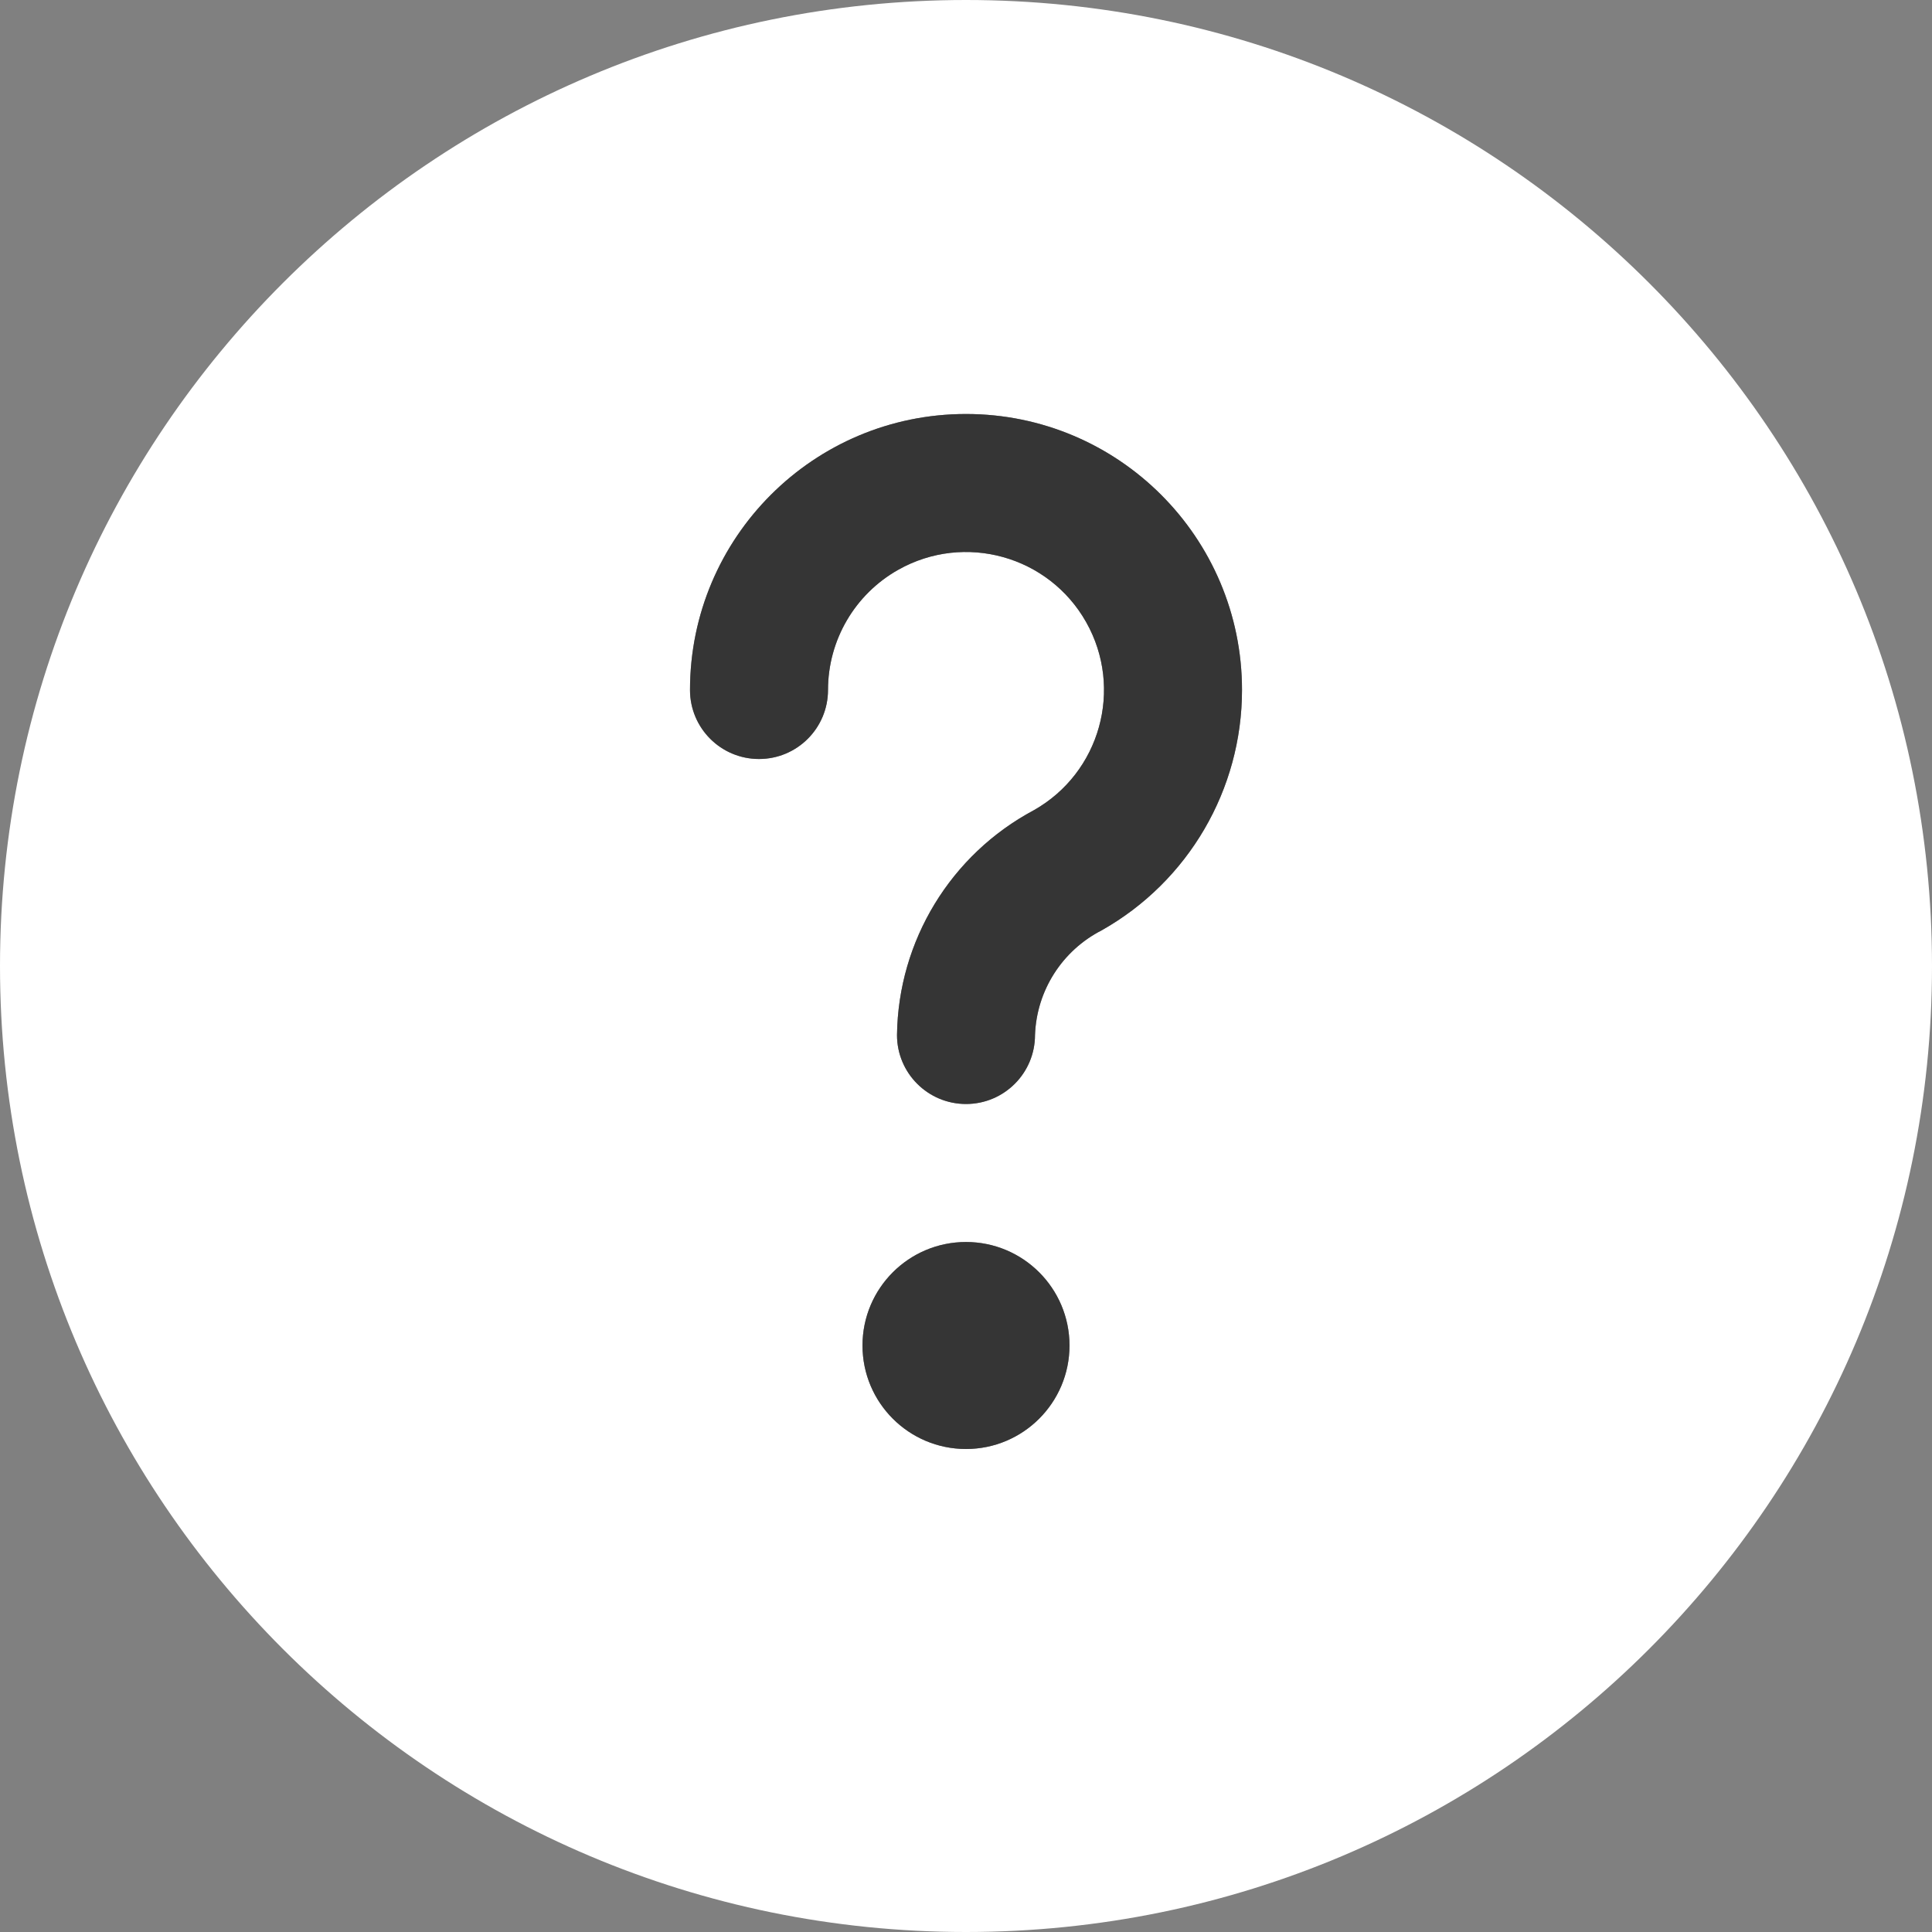
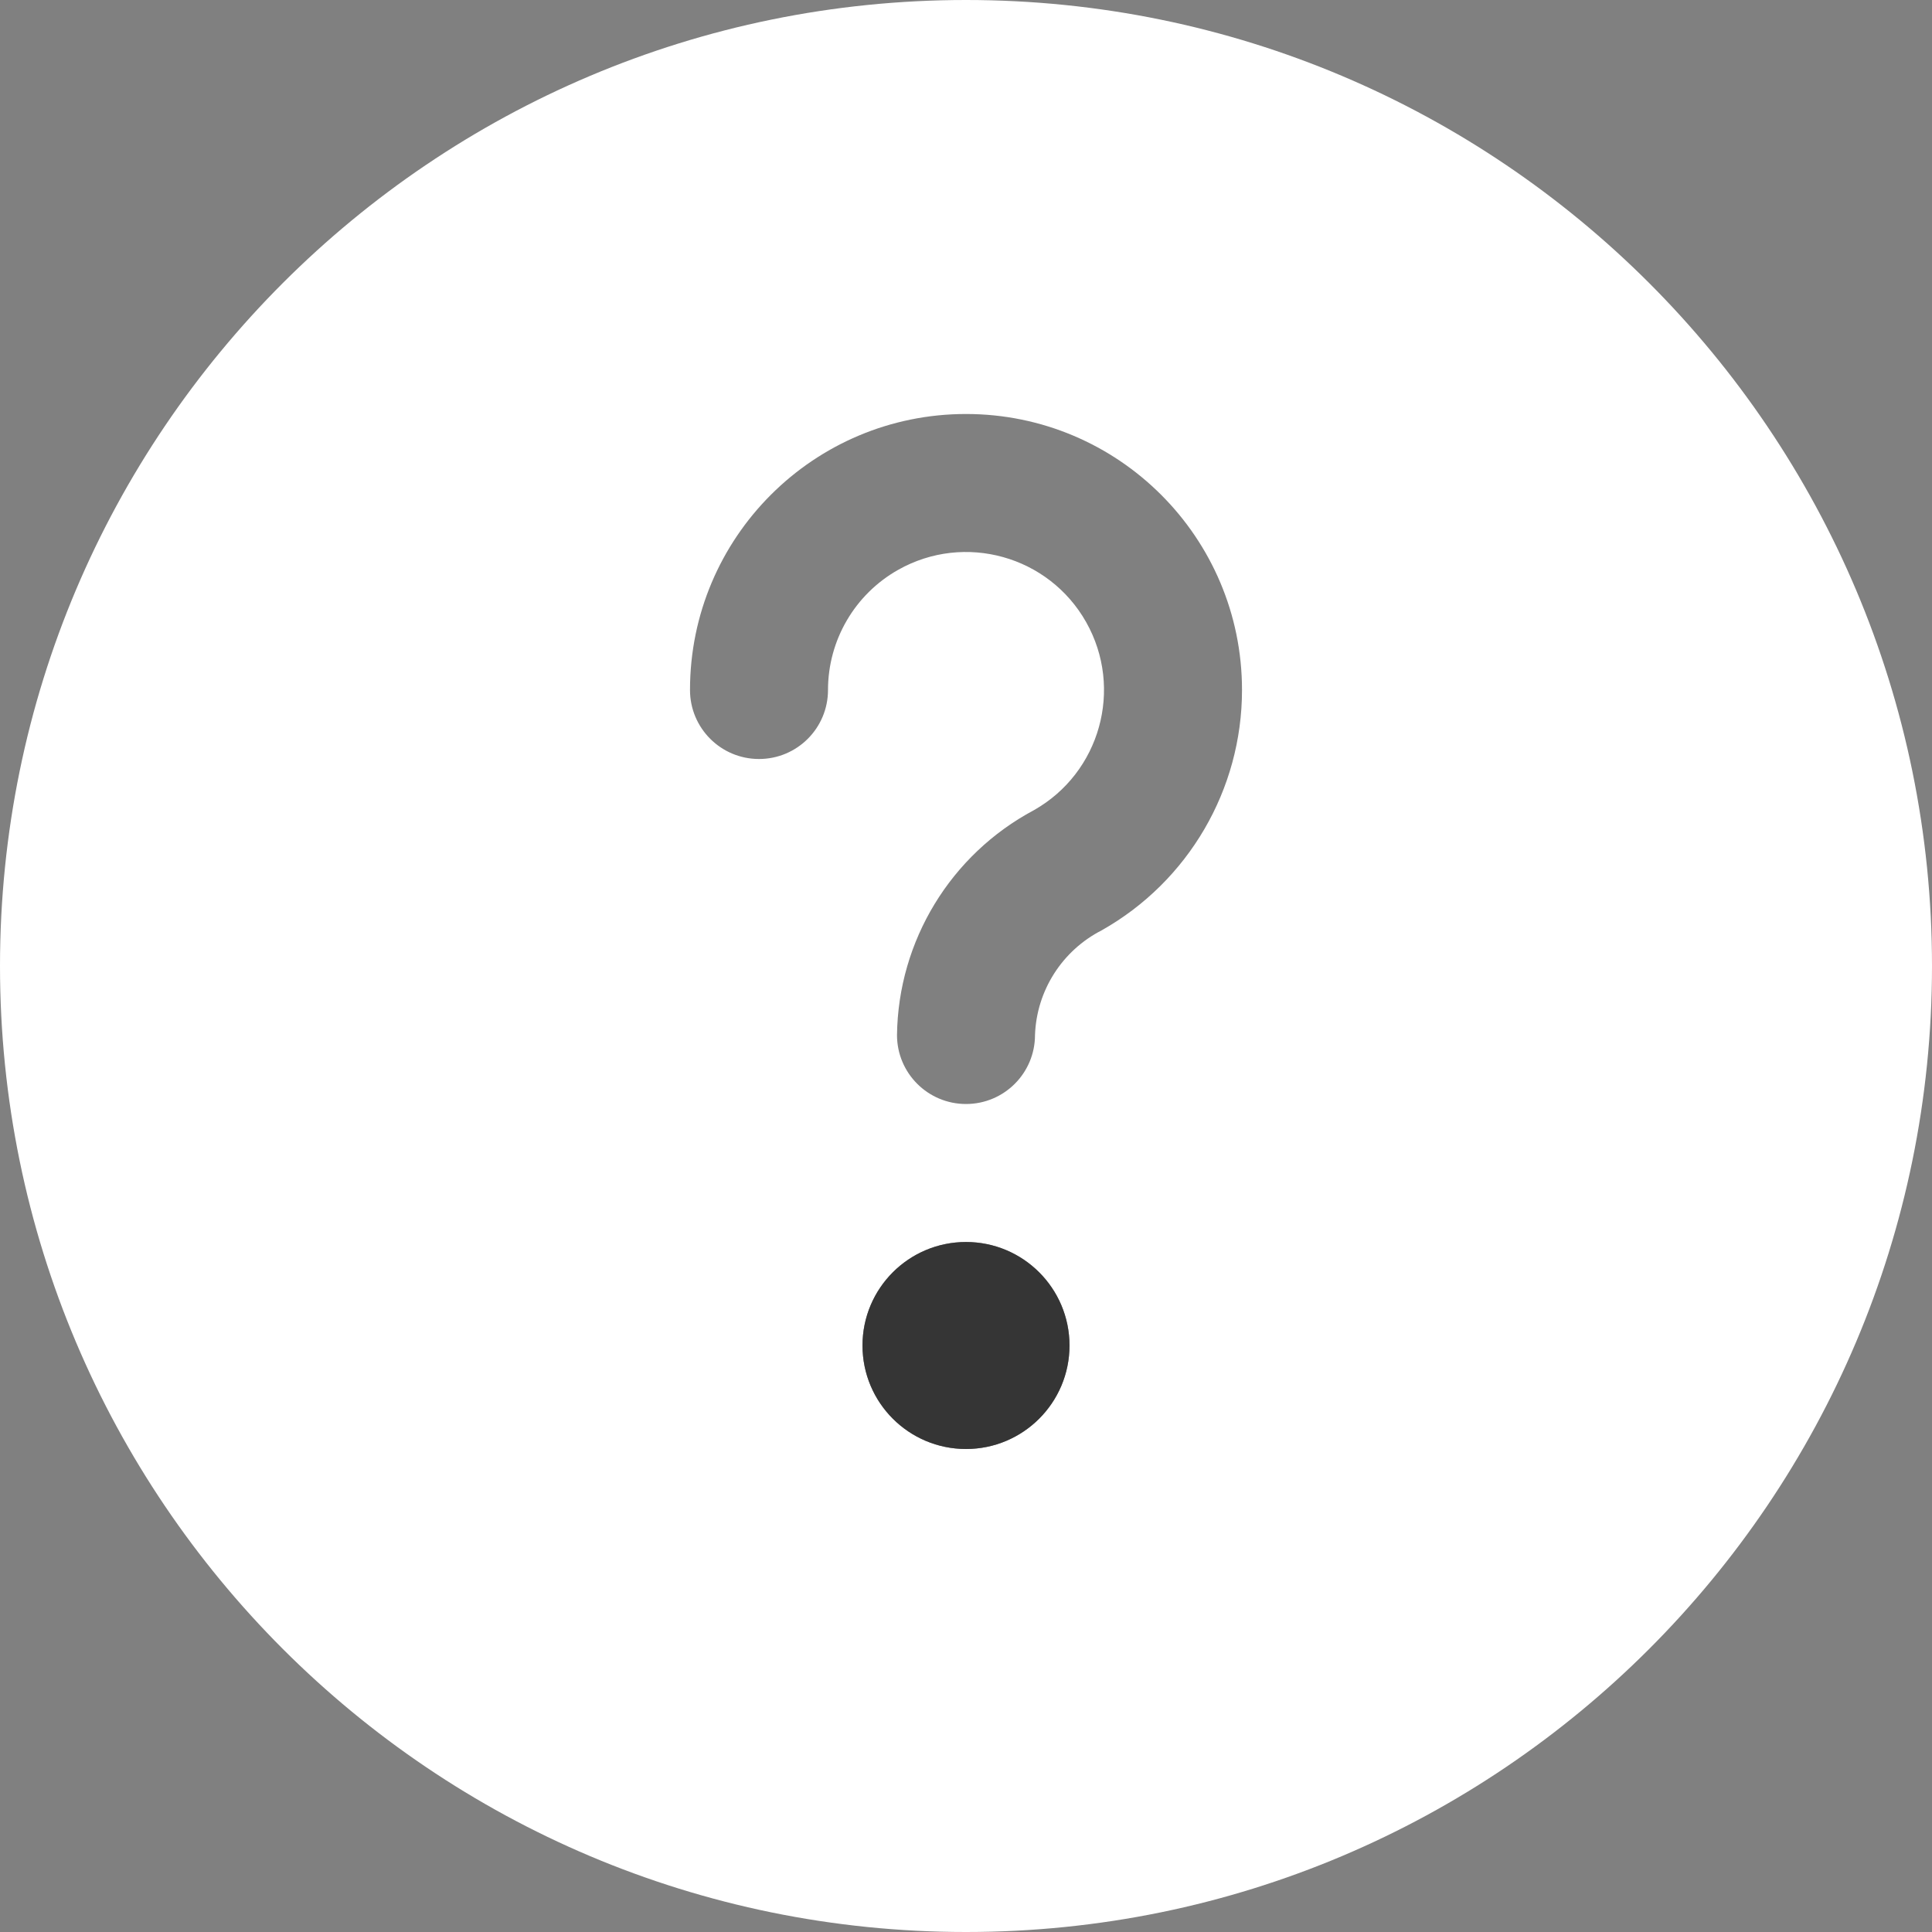
<svg xmlns="http://www.w3.org/2000/svg" id="b" data-name="Calque 2" width="448" height="448" viewBox="0 0 448 448">
  <rect x="0" y="0" width="448" height="448" fill="#808080" stroke="none" />
  <g id="c" data-name="Calque 1">
    <path d="m224,0C100.29,0,0,100.29,0,224s100.29,224,224,224,224-100.29,224-224S347.71,0,224,0Zm0,336c-13.26,0-24-10.74-24-24s10.74-24,24-24,24,10.75,24,24-10.75,24-24,24Zm31.48-120.28c-9.18,4.69-15.11,13.98-15.48,24.28,0,8.84-7.16,16-16,16s-16-7.16-16-16c.28-21.85,12.44-41.83,31.72-52.12,15.39-8.68,20.83-28.2,12.15-43.6-8.68-15.39-28.2-20.83-43.59-12.15-10.06,5.67-16.28,16.32-16.28,27.87,0,8.84-7.16,16-16,16s-16-7.16-16-16c0-35.34,28.65-64,64-64s64,28.65,64,64c0,23.08-12.42,44.37-32.52,55.72Z" fill="#fff" stroke-width="0" />
    <circle cx="224" cy="312" r="24" fill="#353535" stroke-width="0" />
-     <path d="m288,160c0,23.08-12.42,44.37-32.52,55.72-9.18,4.69-15.11,13.98-15.48,24.28,0,8.84-7.16,16-16,16s-16-7.16-16-16c.28-21.85,12.44-41.83,31.72-52.12,15.39-8.68,20.83-28.2,12.15-43.6-8.68-15.39-28.2-20.83-43.59-12.15-10.06,5.67-16.28,16.32-16.28,27.87,0,8.84-7.16,16-16,16s-16-7.16-16-16c0-35.34,28.65-64,64-64s64,28.65,64,64Z" fill="#353535" stroke-width="0" />
  </g>
</svg>